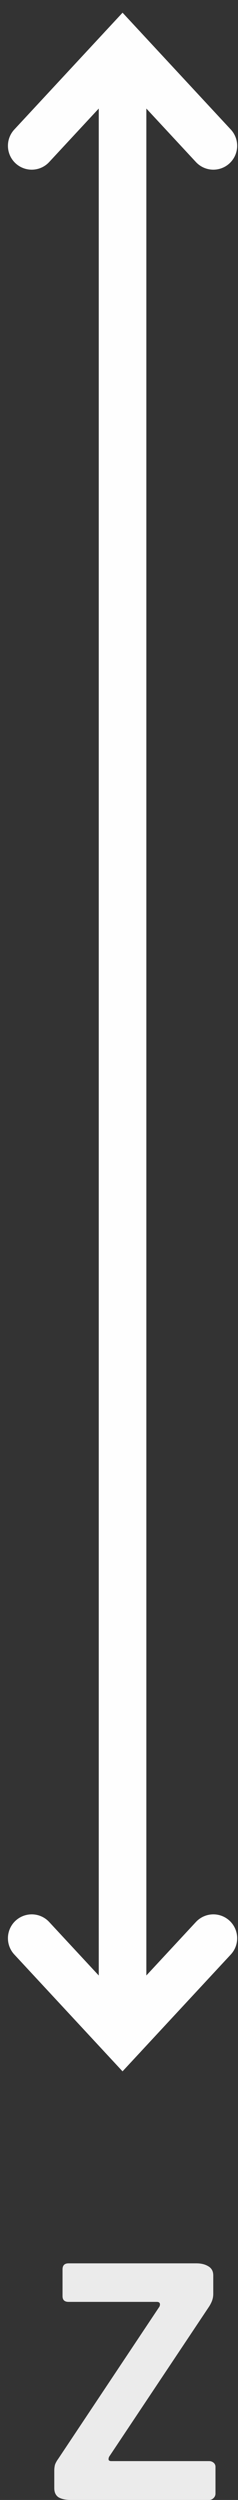
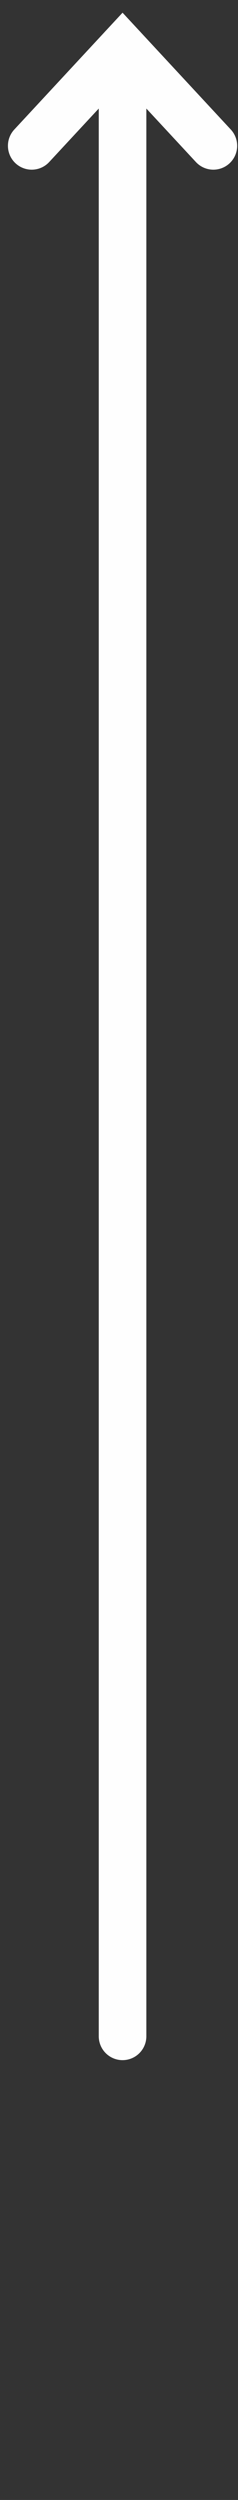
<svg xmlns="http://www.w3.org/2000/svg" width="15" height="157" viewBox="0 0 15 157" fill="none">
  <rect x="0" y="0" width="15" height="157" fill="#333333" stroke="none" />
-   <path opacity="0.9" d="M13.581 156.6C13.581 156.707 13.541 156.8 13.461 156.88C13.381 156.96 13.288 157 13.181 157H4.441C4.148 157 3.901 156.947 3.701 156.84C3.514 156.72 3.421 156.527 3.421 156.26V155.16C3.421 155.04 3.434 154.92 3.461 154.8C3.501 154.68 3.574 154.547 3.681 154.4L10.021 144.9C10.061 144.847 10.081 144.787 10.081 144.72C10.081 144.613 10.014 144.56 9.881 144.56H4.321C4.068 144.56 3.941 144.44 3.941 144.2V142.52C3.941 142.267 4.068 142.14 4.321 142.14H12.381C12.675 142.14 12.921 142.2 13.121 142.32C13.335 142.44 13.441 142.633 13.441 142.9V144.06C13.441 144.207 13.415 144.353 13.361 144.5C13.308 144.633 13.241 144.76 13.161 144.88L6.921 154.22C6.868 154.287 6.841 154.36 6.841 154.44C6.841 154.52 6.901 154.56 7.021 154.56H13.181C13.288 154.56 13.381 154.593 13.461 154.66C13.541 154.727 13.581 154.813 13.581 154.92V156.6Z" fill="white" />
  <path d="M7.724 127.879V3" stroke="#FEFEFE" stroke-width="3" stroke-linecap="round" />
-   <path d="M13.447 121.723L7.723 127.879L2 121.723" stroke="#FEFEFE" stroke-width="3" stroke-linecap="round" />
  <path d="M2 9.156L7.724 3L13.447 9.156" stroke="#FEFEFE" stroke-width="3" stroke-linecap="round" />
</svg>